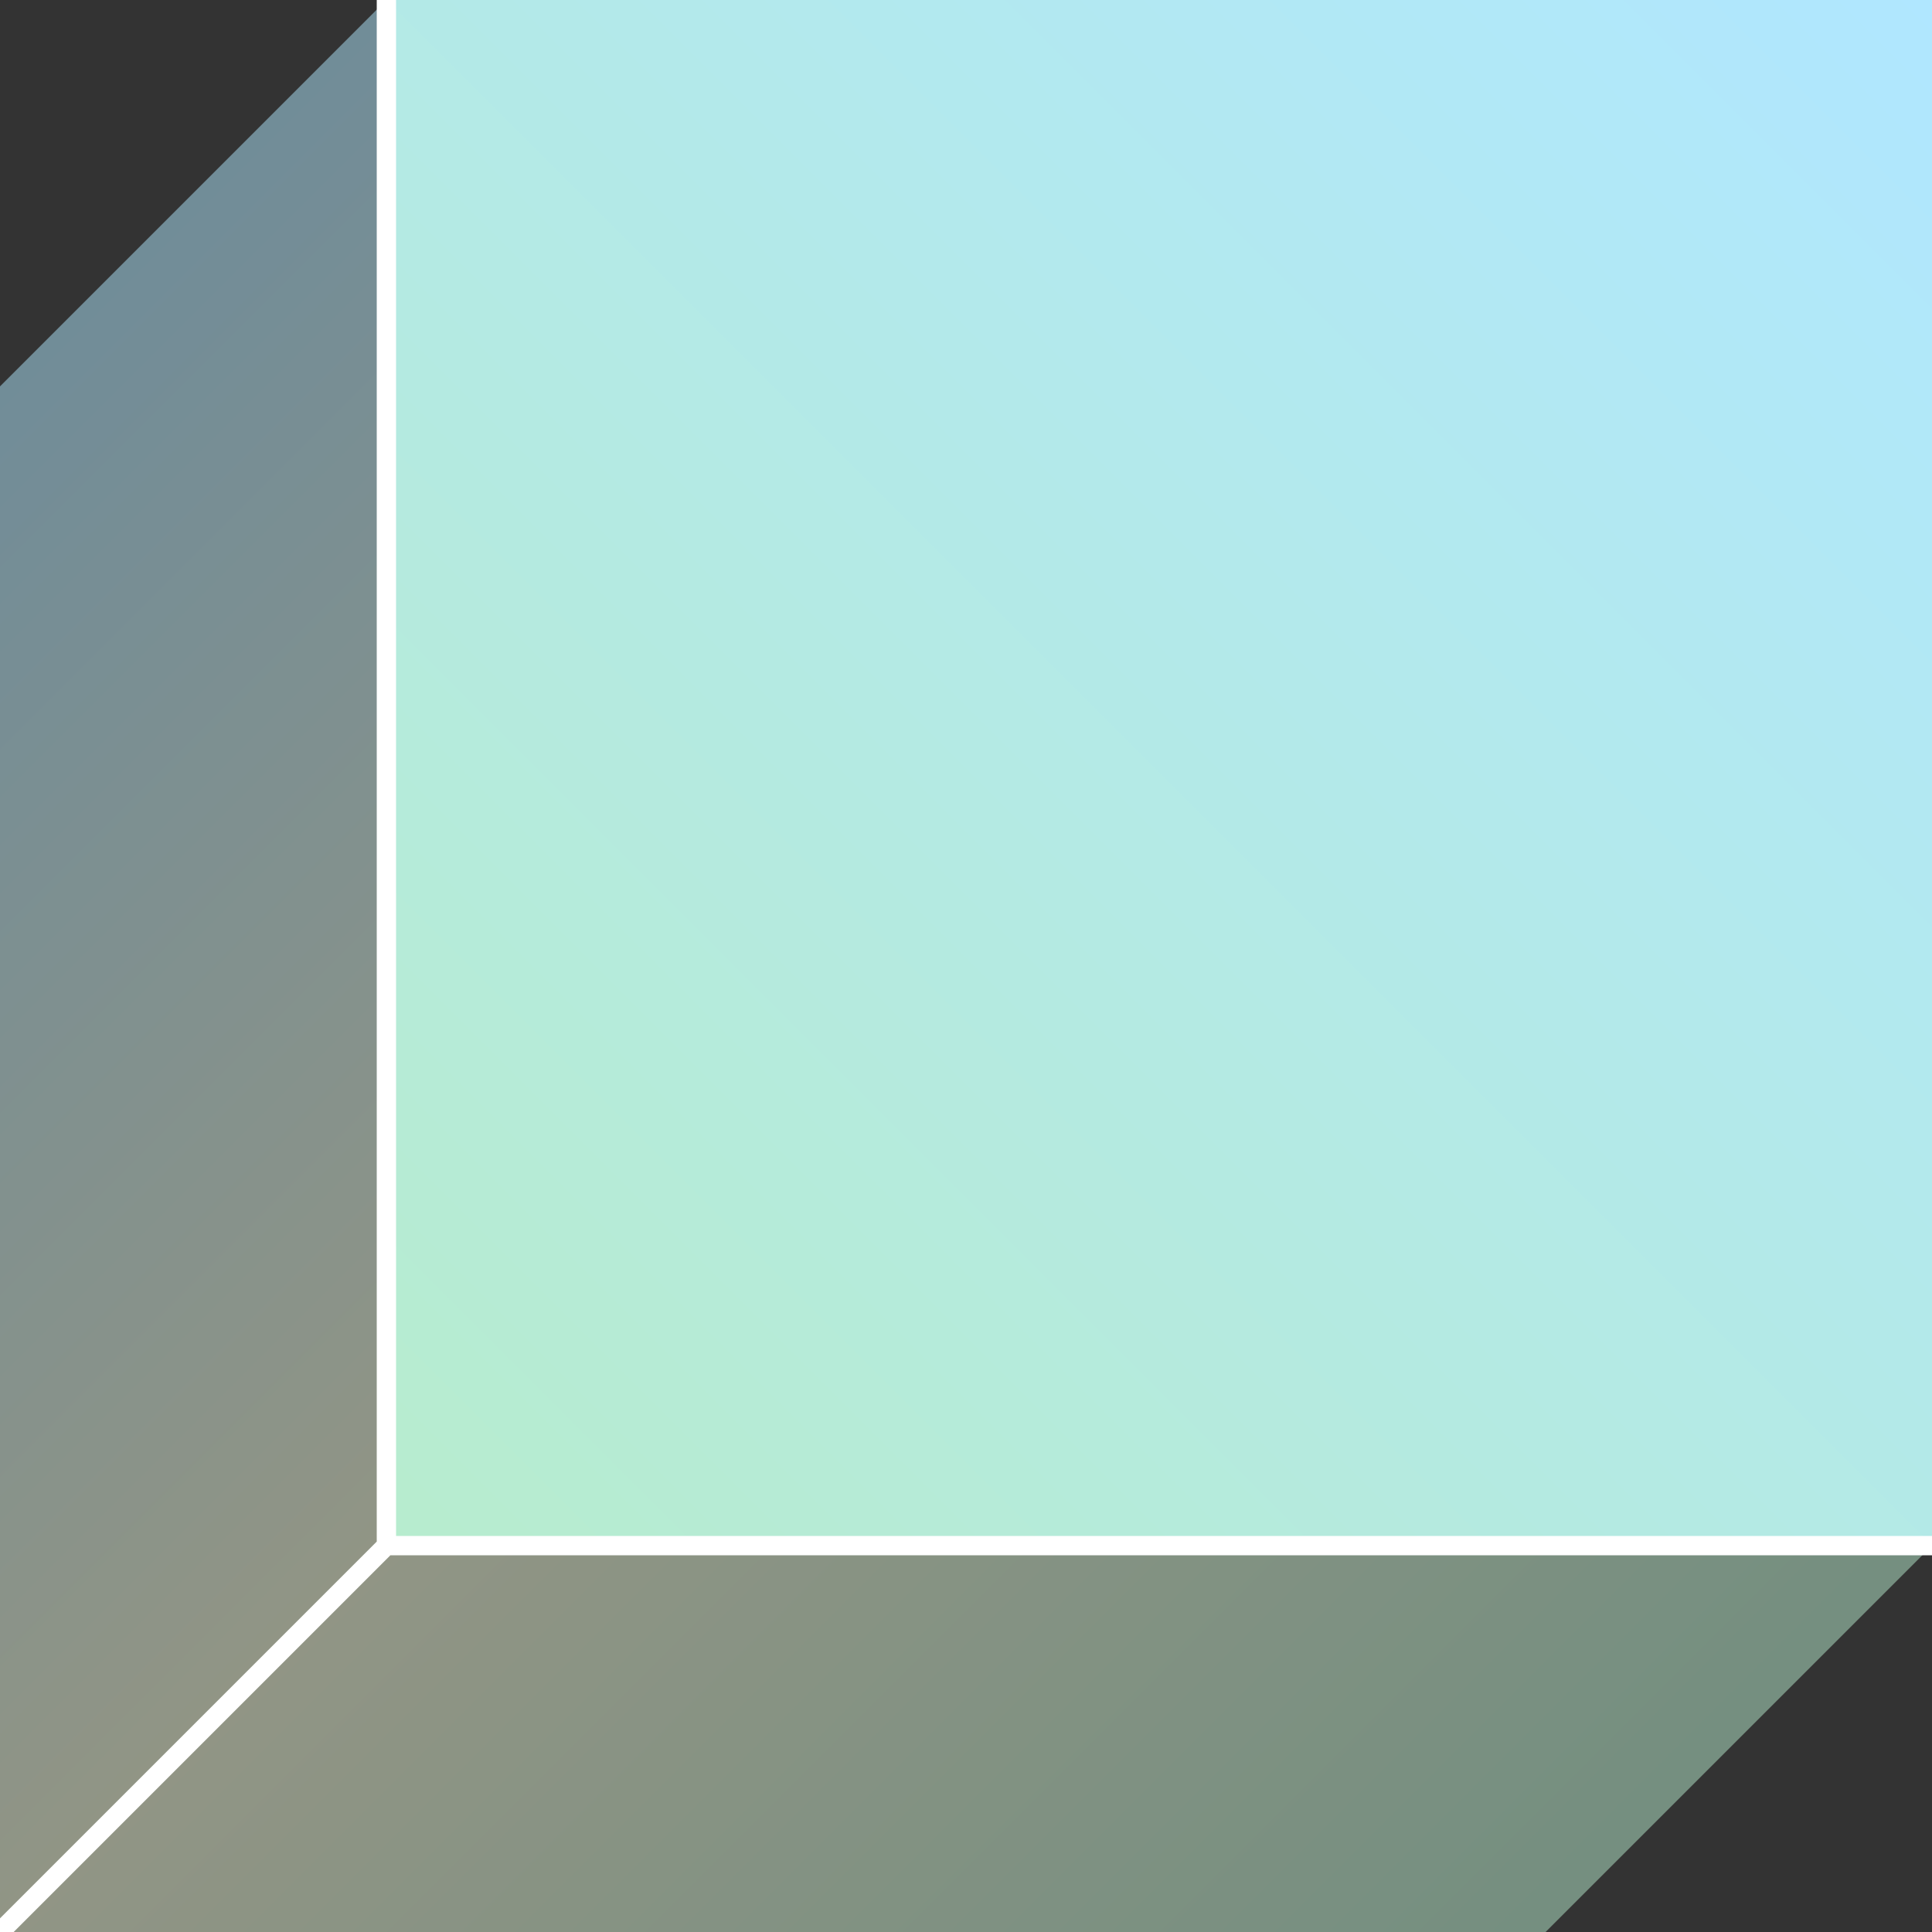
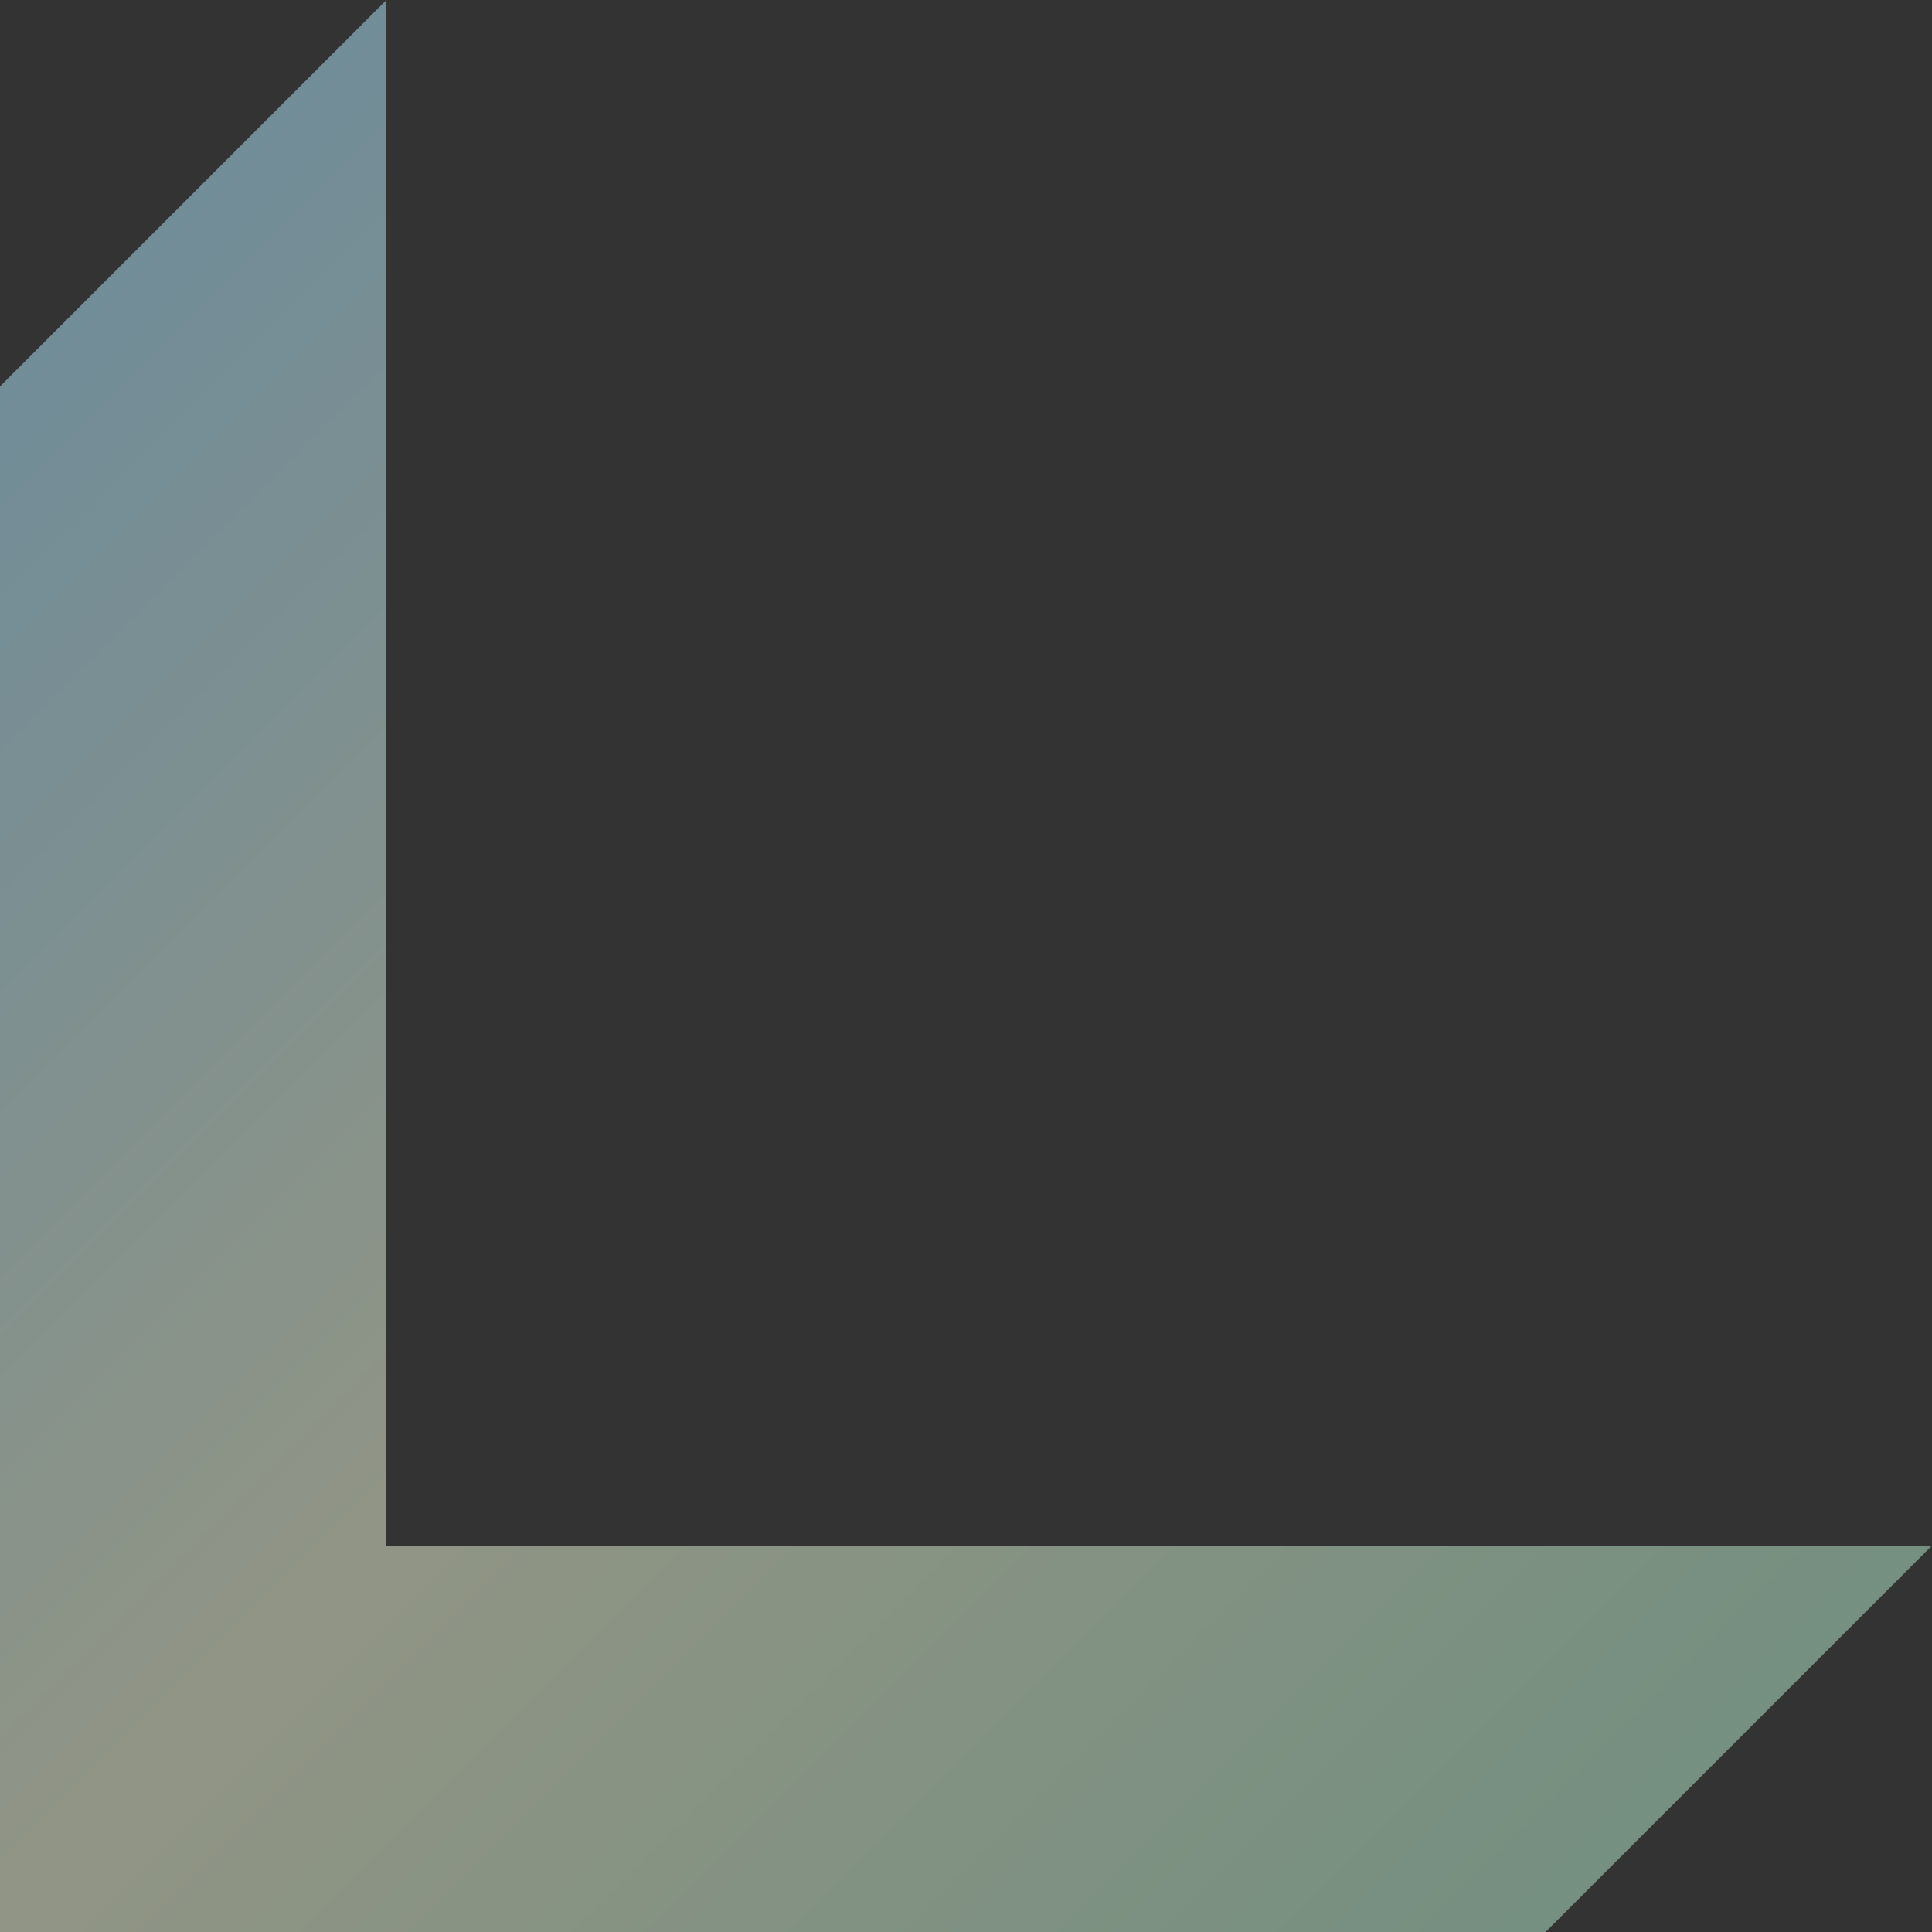
<svg xmlns="http://www.w3.org/2000/svg" viewBox="0 0 360 360">
  <rect x="0" y="0" width="360" height="360" fill="#333333" stroke="none" />
  <defs>
    <style>.cls-1{opacity:0.5;fill:url(#名称未設定グラデーション_451);}.cls-2{fill:url(#名称未設定グラデーション_452);}.cls-3{fill:#fff;}</style>
    <linearGradient id="名称未設定グラデーション_451" x1="-36" y1="108" x2="252" y2="396" gradientUnits="userSpaceOnUse">
      <stop offset="0" stop-color="#b0e7ff" />
      <stop offset="0.5" stop-color="#f0f8d8" />
      <stop offset="1" stop-color="#b7ecce" />
    </linearGradient>
    <linearGradient id="名称未設定グラデーション_452" x1="360" x2="72" y2="288" gradientUnits="userSpaceOnUse">
      <stop offset="0" stop-color="#b0e7ff" />
      <stop offset="1" stop-color="#b7ecce" />
    </linearGradient>
  </defs>
  <g id="レイヤー_2" data-name="レイヤー 2">
    <g id="レイヤー_1-2" data-name="レイヤー 1">
      <polygon class="cls-1" points="72 288 72 126 72 0 0 72 0 360 288 360 360 288 234 288 72 288" />
-       <rect class="cls-2" x="72" width="288" height="288" />
-       <polygon class="cls-3" points="73.8 0 70.2 0 70.2 287.254 0 357.454 0 360 0 360 2.545 360 72.745 289.8 360 289.8 360 286.2 73.8 286.2 73.8 0" />
    </g>
  </g>
</svg>